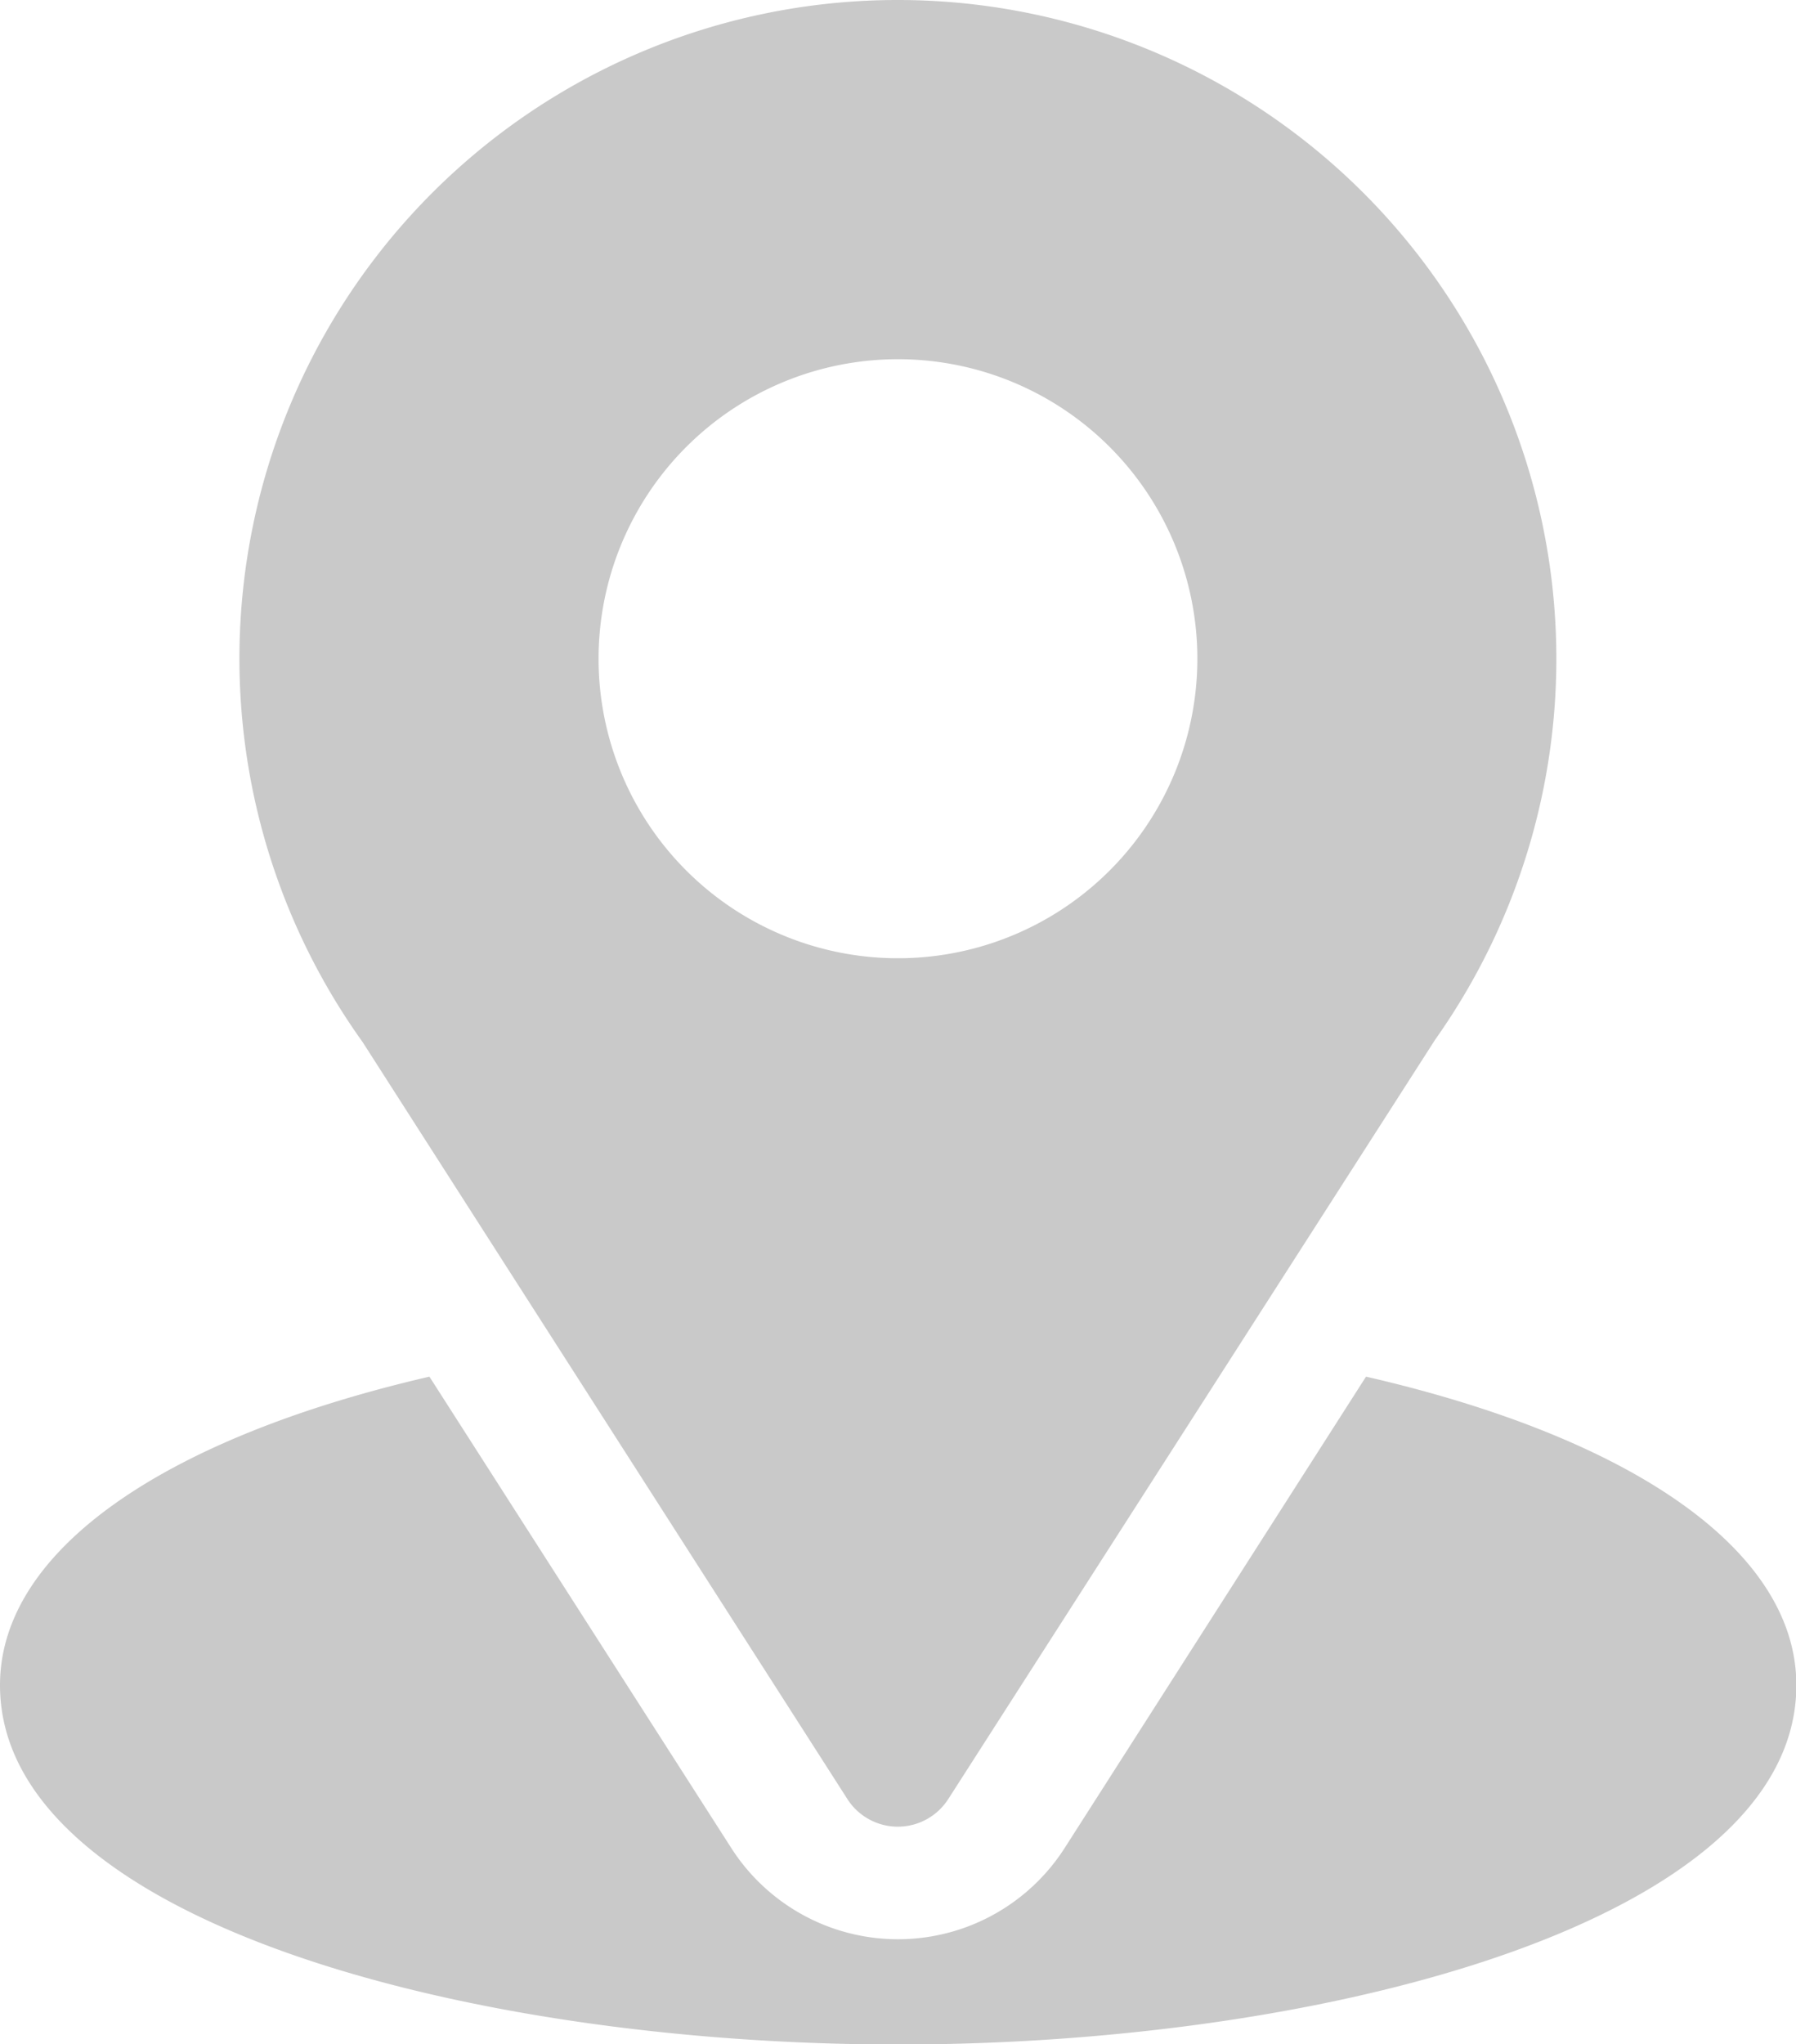
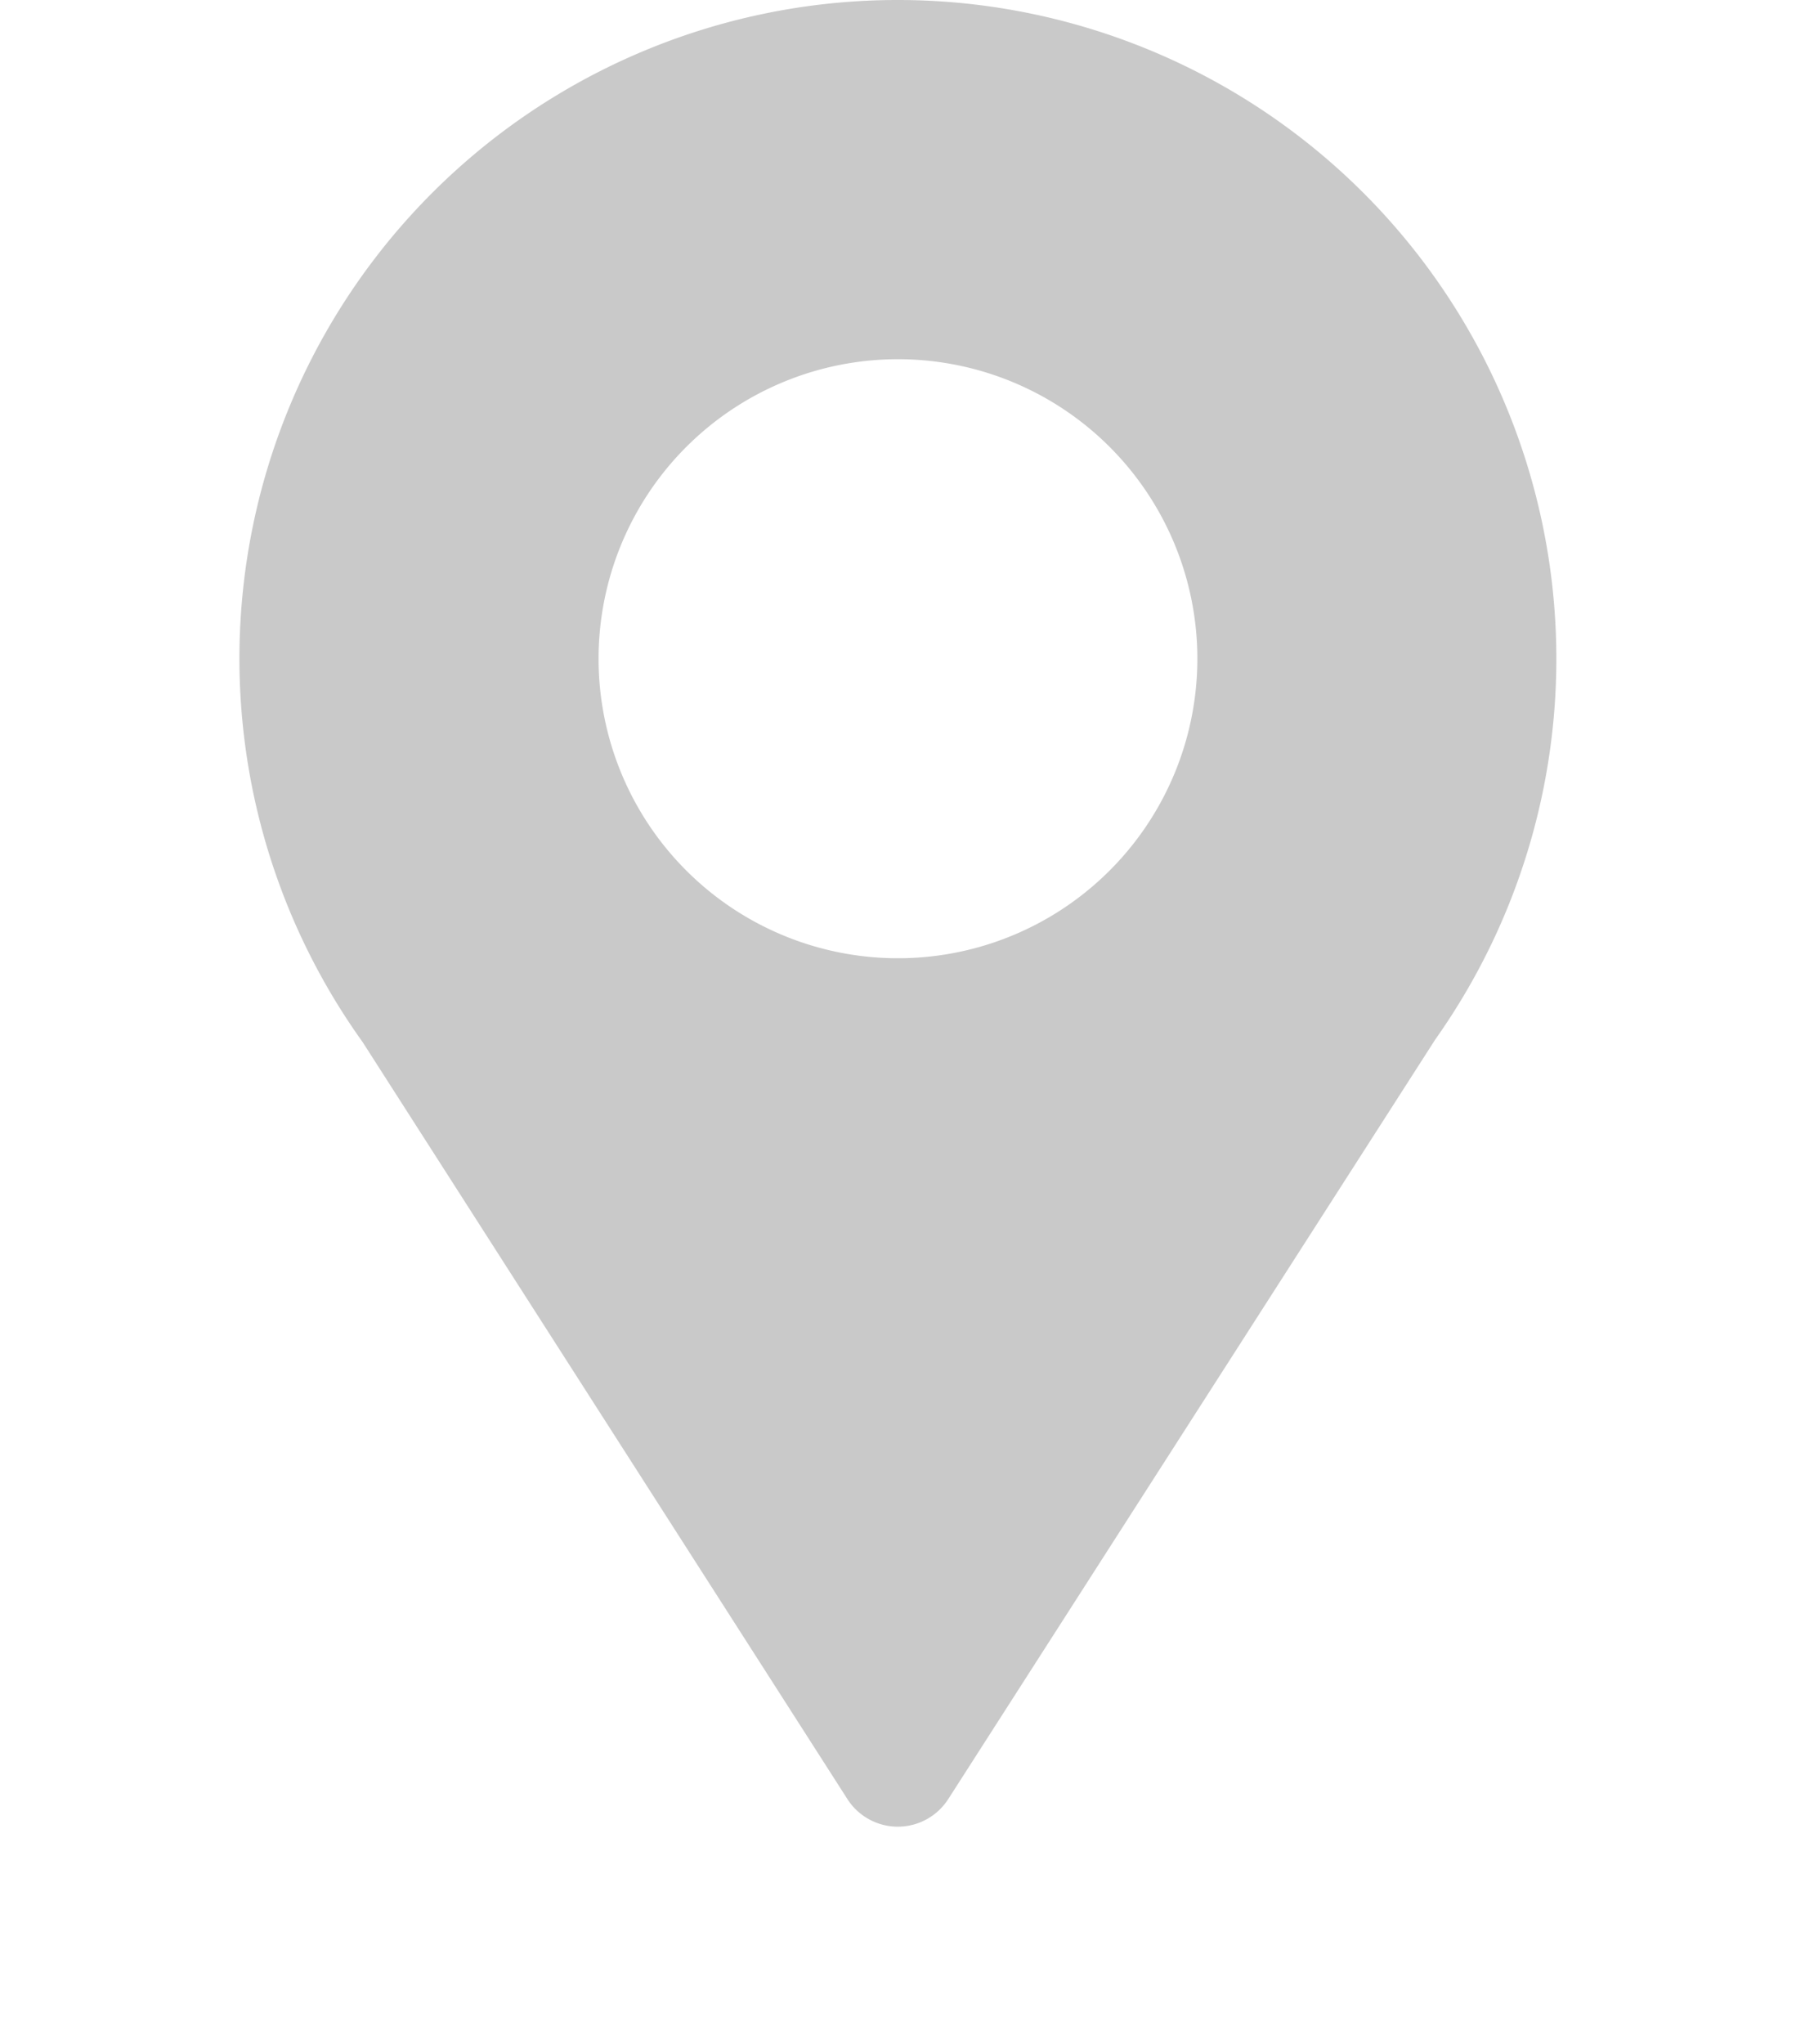
<svg xmlns="http://www.w3.org/2000/svg" width="25.195" height="28.666" viewBox="0 0 25.195 28.666">
  <g id="location" transform="translate(-31)">
    <g id="Group_68" data-name="Group 68" transform="translate(34.359)">
      <g id="Group_67" data-name="Group 67">
        <path id="Path_85" data-name="Path 85" d="M100.238,0a9.234,9.234,0,0,0-7.509,14.614l6.8,10.614a.84.84,0,0,0,1.414,0l6.832-10.651A9.238,9.238,0,0,0,100.238,0Zm0,13.437a4.2,4.2,0,1,1,4.2-4.2A4.2,4.2,0,0,1,100.238,13.437Z" transform="translate(-91)" fill="#c9c9c9" />
      </g>
    </g>
    <g id="Group_70" data-name="Group 70" transform="translate(31 19.299)">
      <g id="Group_69" data-name="Group 69">
-         <path id="Path_86" data-name="Path 86" d="M50.163,344.7l-4.229,6.612a2.777,2.777,0,0,1-4.674,0L37.024,344.7c-3.727.862-6.024,2.44-6.024,4.326,0,3.273,6.491,5.039,12.6,5.039s12.6-1.766,12.6-5.039C56.2,347.136,53.895,345.556,50.163,344.7Z" transform="translate(-31 -344.695)" fill="#c9c9c9" />
-       </g>
+         </g>
    </g>
  </g>
</svg>